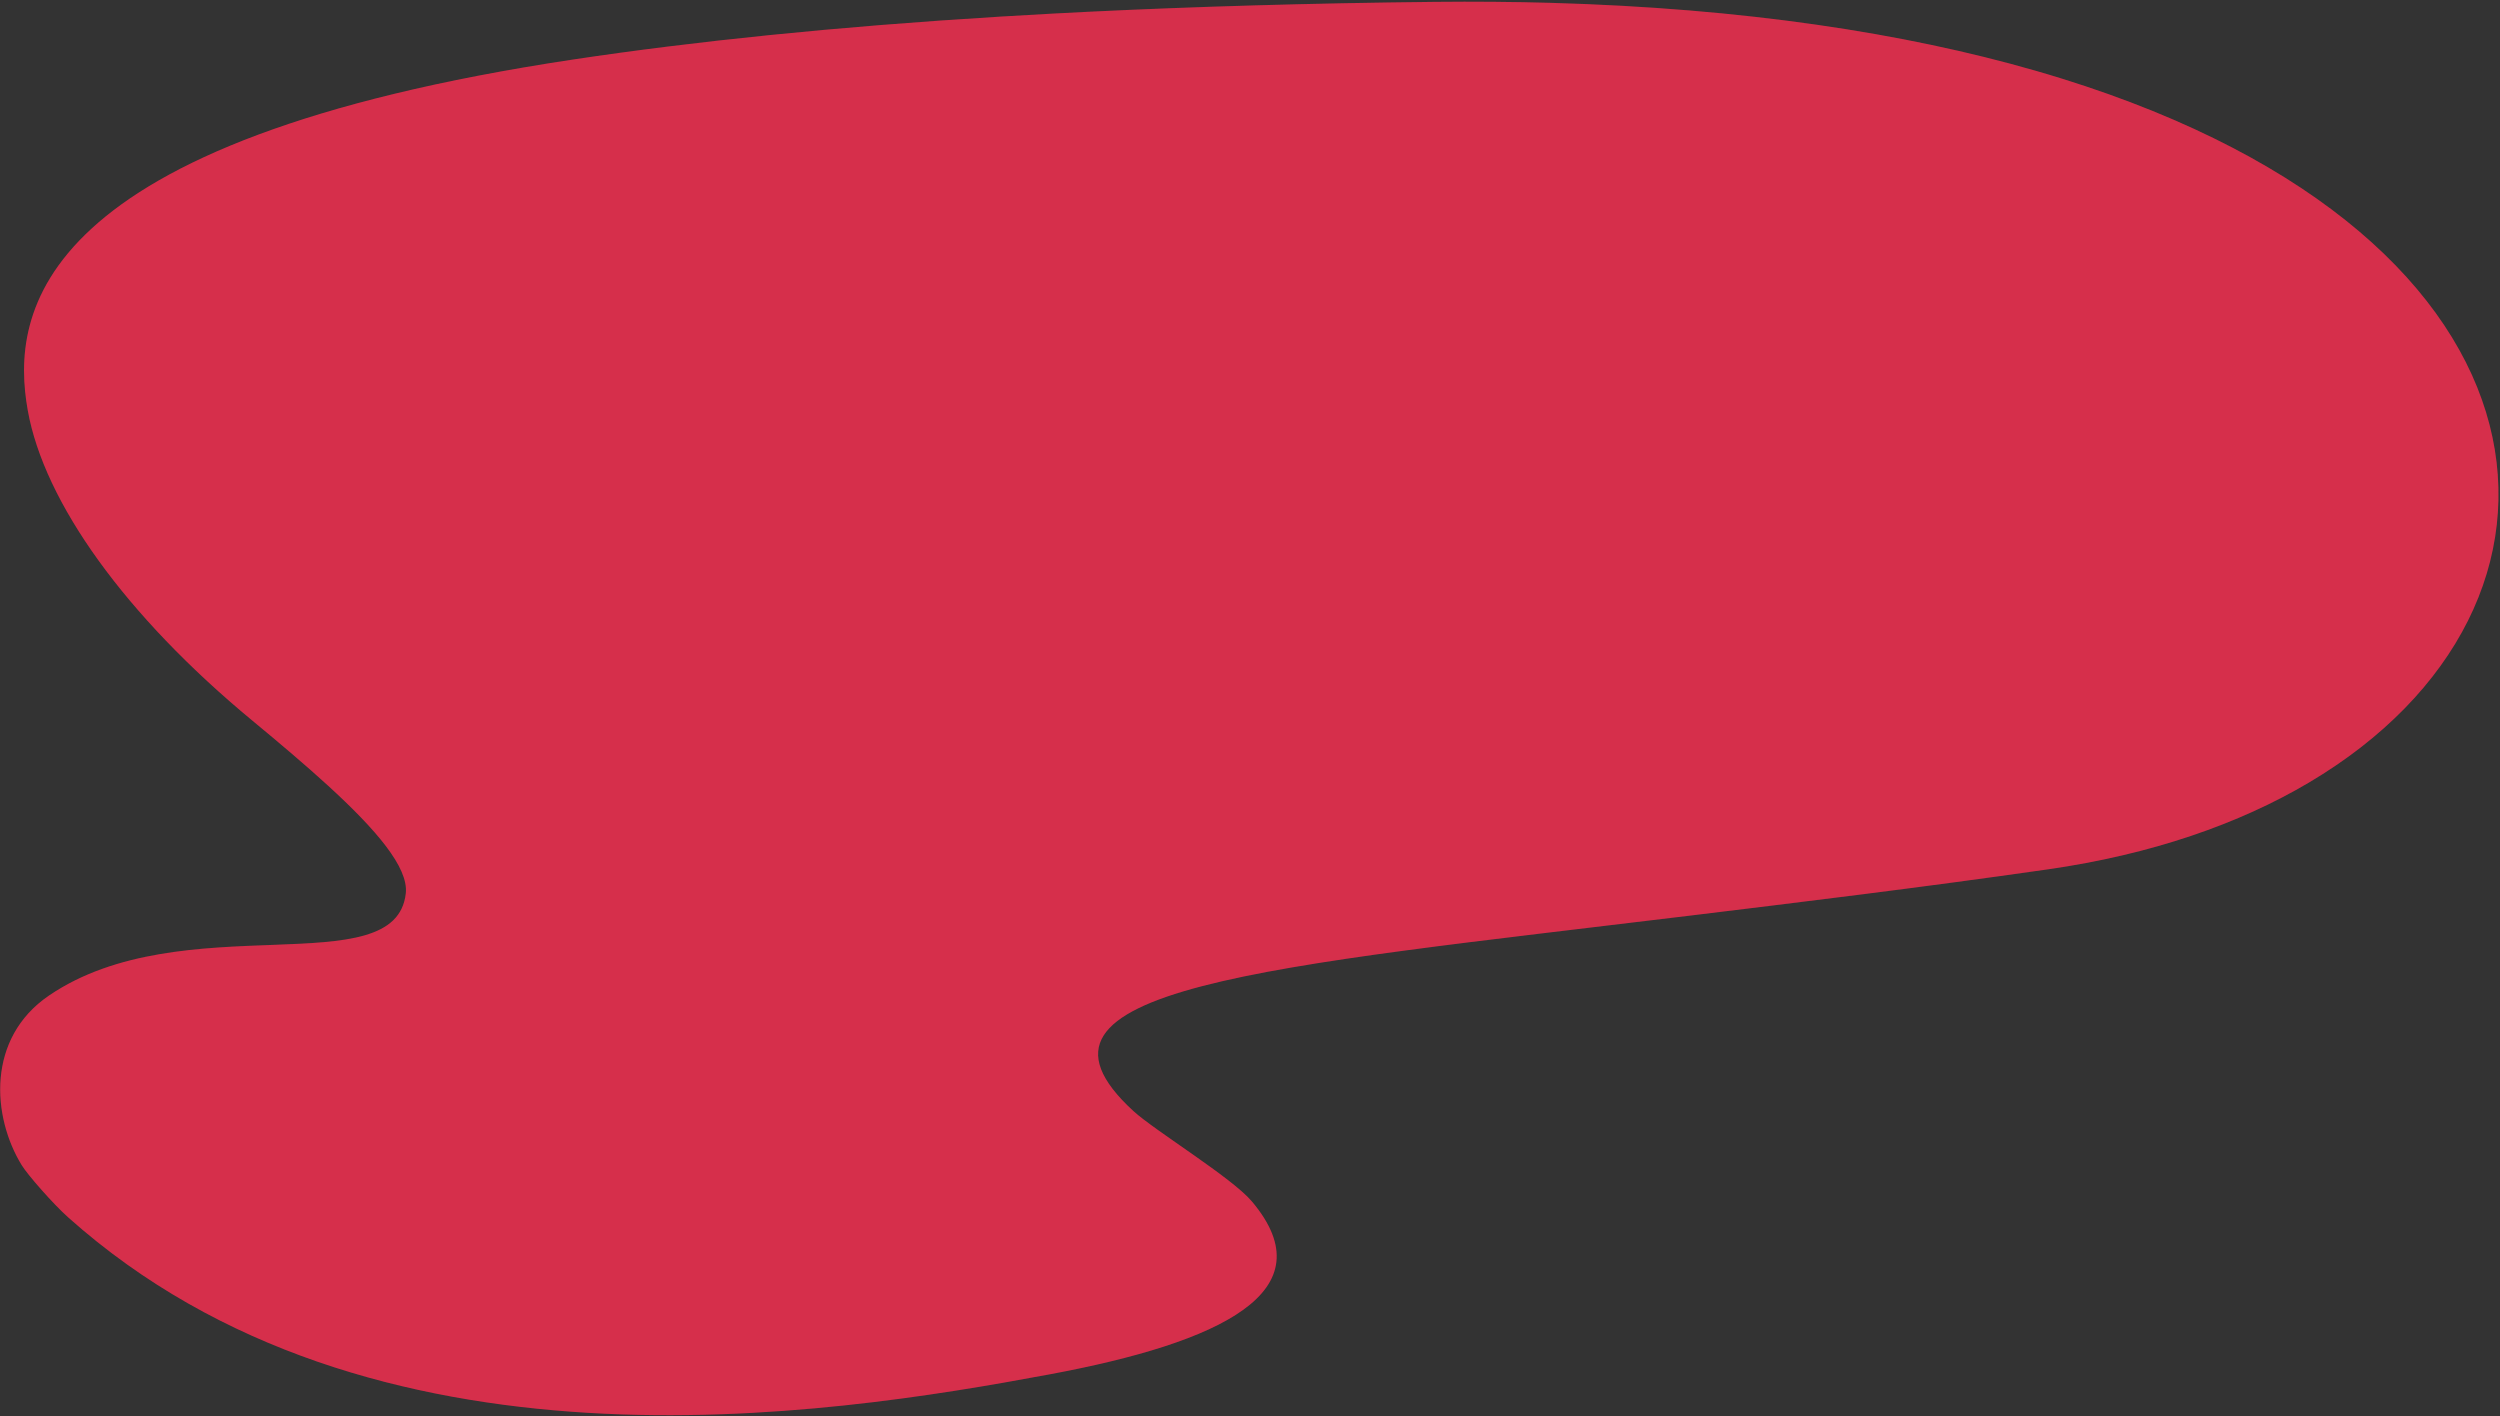
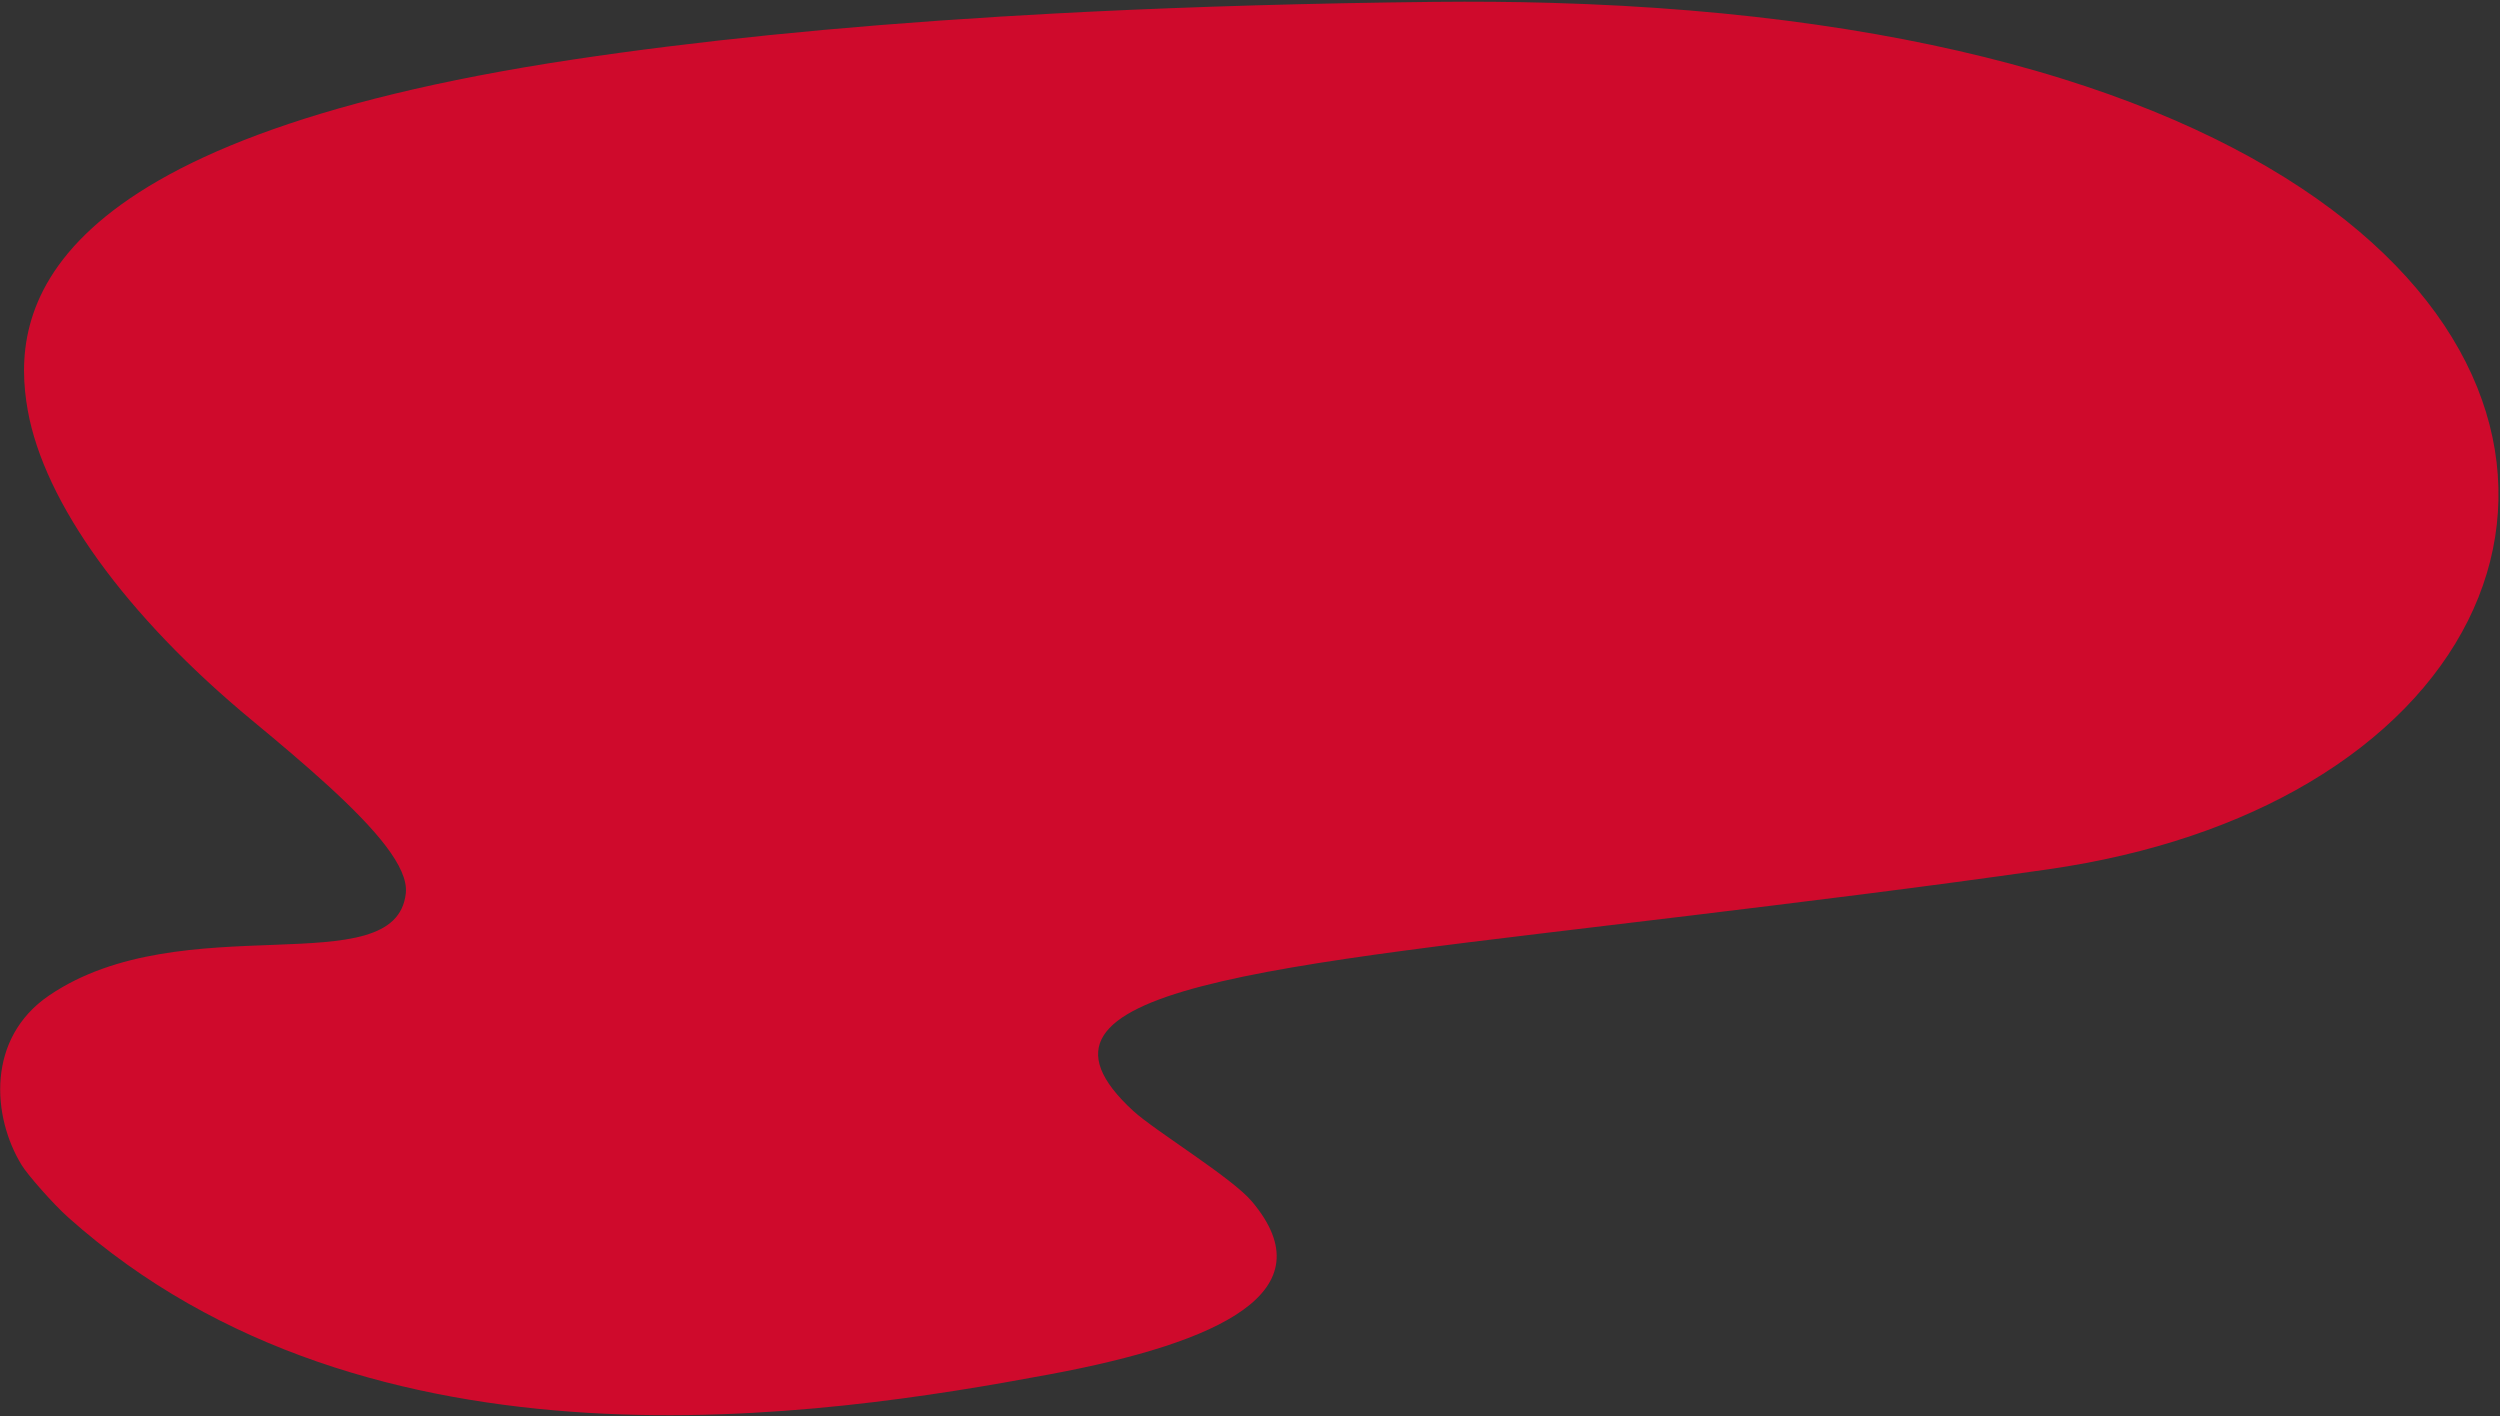
<svg xmlns="http://www.w3.org/2000/svg" width="1038" height="588" viewBox="0 0 1038 588" fill="none">
  <rect x="0" y="0" width="1038" height="588" fill="#333333" stroke="none" />
  <path d="M958.714 324.895C929.783 342.041 893.367 354.777 850.325 360.948C797.137 368.578 747.146 374.626 701.509 380.188C525.81 401.604 414.388 409.784 470.586 461.31C479.548 469.526 511.43 488.917 519.791 498.845C551.297 536.242 506.835 557.371 435.961 570.602C342.466 588.054 153.879 617.559 28.327 505.469C22.123 499.93 11.573 487.935 9.03 483.801C-3.332 463.685 -5.724 431.085 20.365 413.337C75.892 375.571 164.396 409.168 168.493 370.864C169.634 360.202 156.27 344.533 136.102 326.105C126.882 317.679 116.235 308.673 104.901 299.301C51.962 255.54 18.364 208.556 11.534 170.44C4.203 129.537 14.114 58.374 238.153 24.683C288.017 17.19 346.59 11.102 415.17 6.907C422.321 6.461 429.584 6.046 436.958 5.657C441.864 5.393 446.824 5.134 451.83 4.892C495.861 2.744 543.711 1.338 595.67 0.777C612.232 0.601 628.287 0.741 643.839 1.18C723.941 3.447 790.707 13.682 845.127 29.355C848.857 30.433 852.527 31.527 856.14 32.655C1069.55 99.072 1081.91 251.913 958.714 324.895Z" fill="url(#paint0_linear_4798_554)" />
-   <path d="M958.714 324.895C929.783 342.041 893.367 354.777 850.325 360.948C797.137 368.578 747.146 374.626 701.509 380.188C525.81 401.604 414.388 409.784 470.586 461.31C479.548 469.526 511.43 488.917 519.791 498.845C551.297 536.242 506.835 557.371 435.961 570.602C342.466 588.054 153.879 617.559 28.327 505.469C22.123 499.93 11.573 487.935 9.03 483.801C-3.332 463.685 -5.724 431.085 20.365 413.337C75.892 375.571 164.396 409.168 168.493 370.864C169.634 360.202 156.27 344.533 136.102 326.105C126.882 317.679 116.235 308.673 104.901 299.301C51.962 255.54 18.364 208.556 11.534 170.44C4.203 129.537 14.114 58.374 238.153 24.683C288.017 17.19 346.59 11.102 415.17 6.907C422.321 6.461 429.584 6.046 436.958 5.657C441.864 5.393 446.824 5.134 451.83 4.892C495.861 2.744 543.711 1.338 595.67 0.777C612.232 0.601 628.287 0.741 643.839 1.18C723.941 3.447 790.707 13.682 845.127 29.355C848.857 30.433 852.527 31.527 856.14 32.655C1069.55 99.072 1081.91 251.913 958.714 324.895Z" fill="url(#paint1_linear_4798_554)" fill-opacity="0.15" />
  <defs>
    <linearGradient id="paint0_linear_4798_554" x1="-17.743" y1="366.142" x2="1031.15" y2="162.258" gradientUnits="userSpaceOnUse">
      <stop offset="0.1" stop-color="#CF0A2C" />
      <stop offset="0.98" stop-color="#CF0A2C" />
    </linearGradient>
    <linearGradient id="paint1_linear_4798_554" x1="139" y1="527" x2="651" y2="29" gradientUnits="userSpaceOnUse">
      <stop stop-color="white" />
      <stop offset="1" stop-color="white" />
    </linearGradient>
  </defs>
</svg>